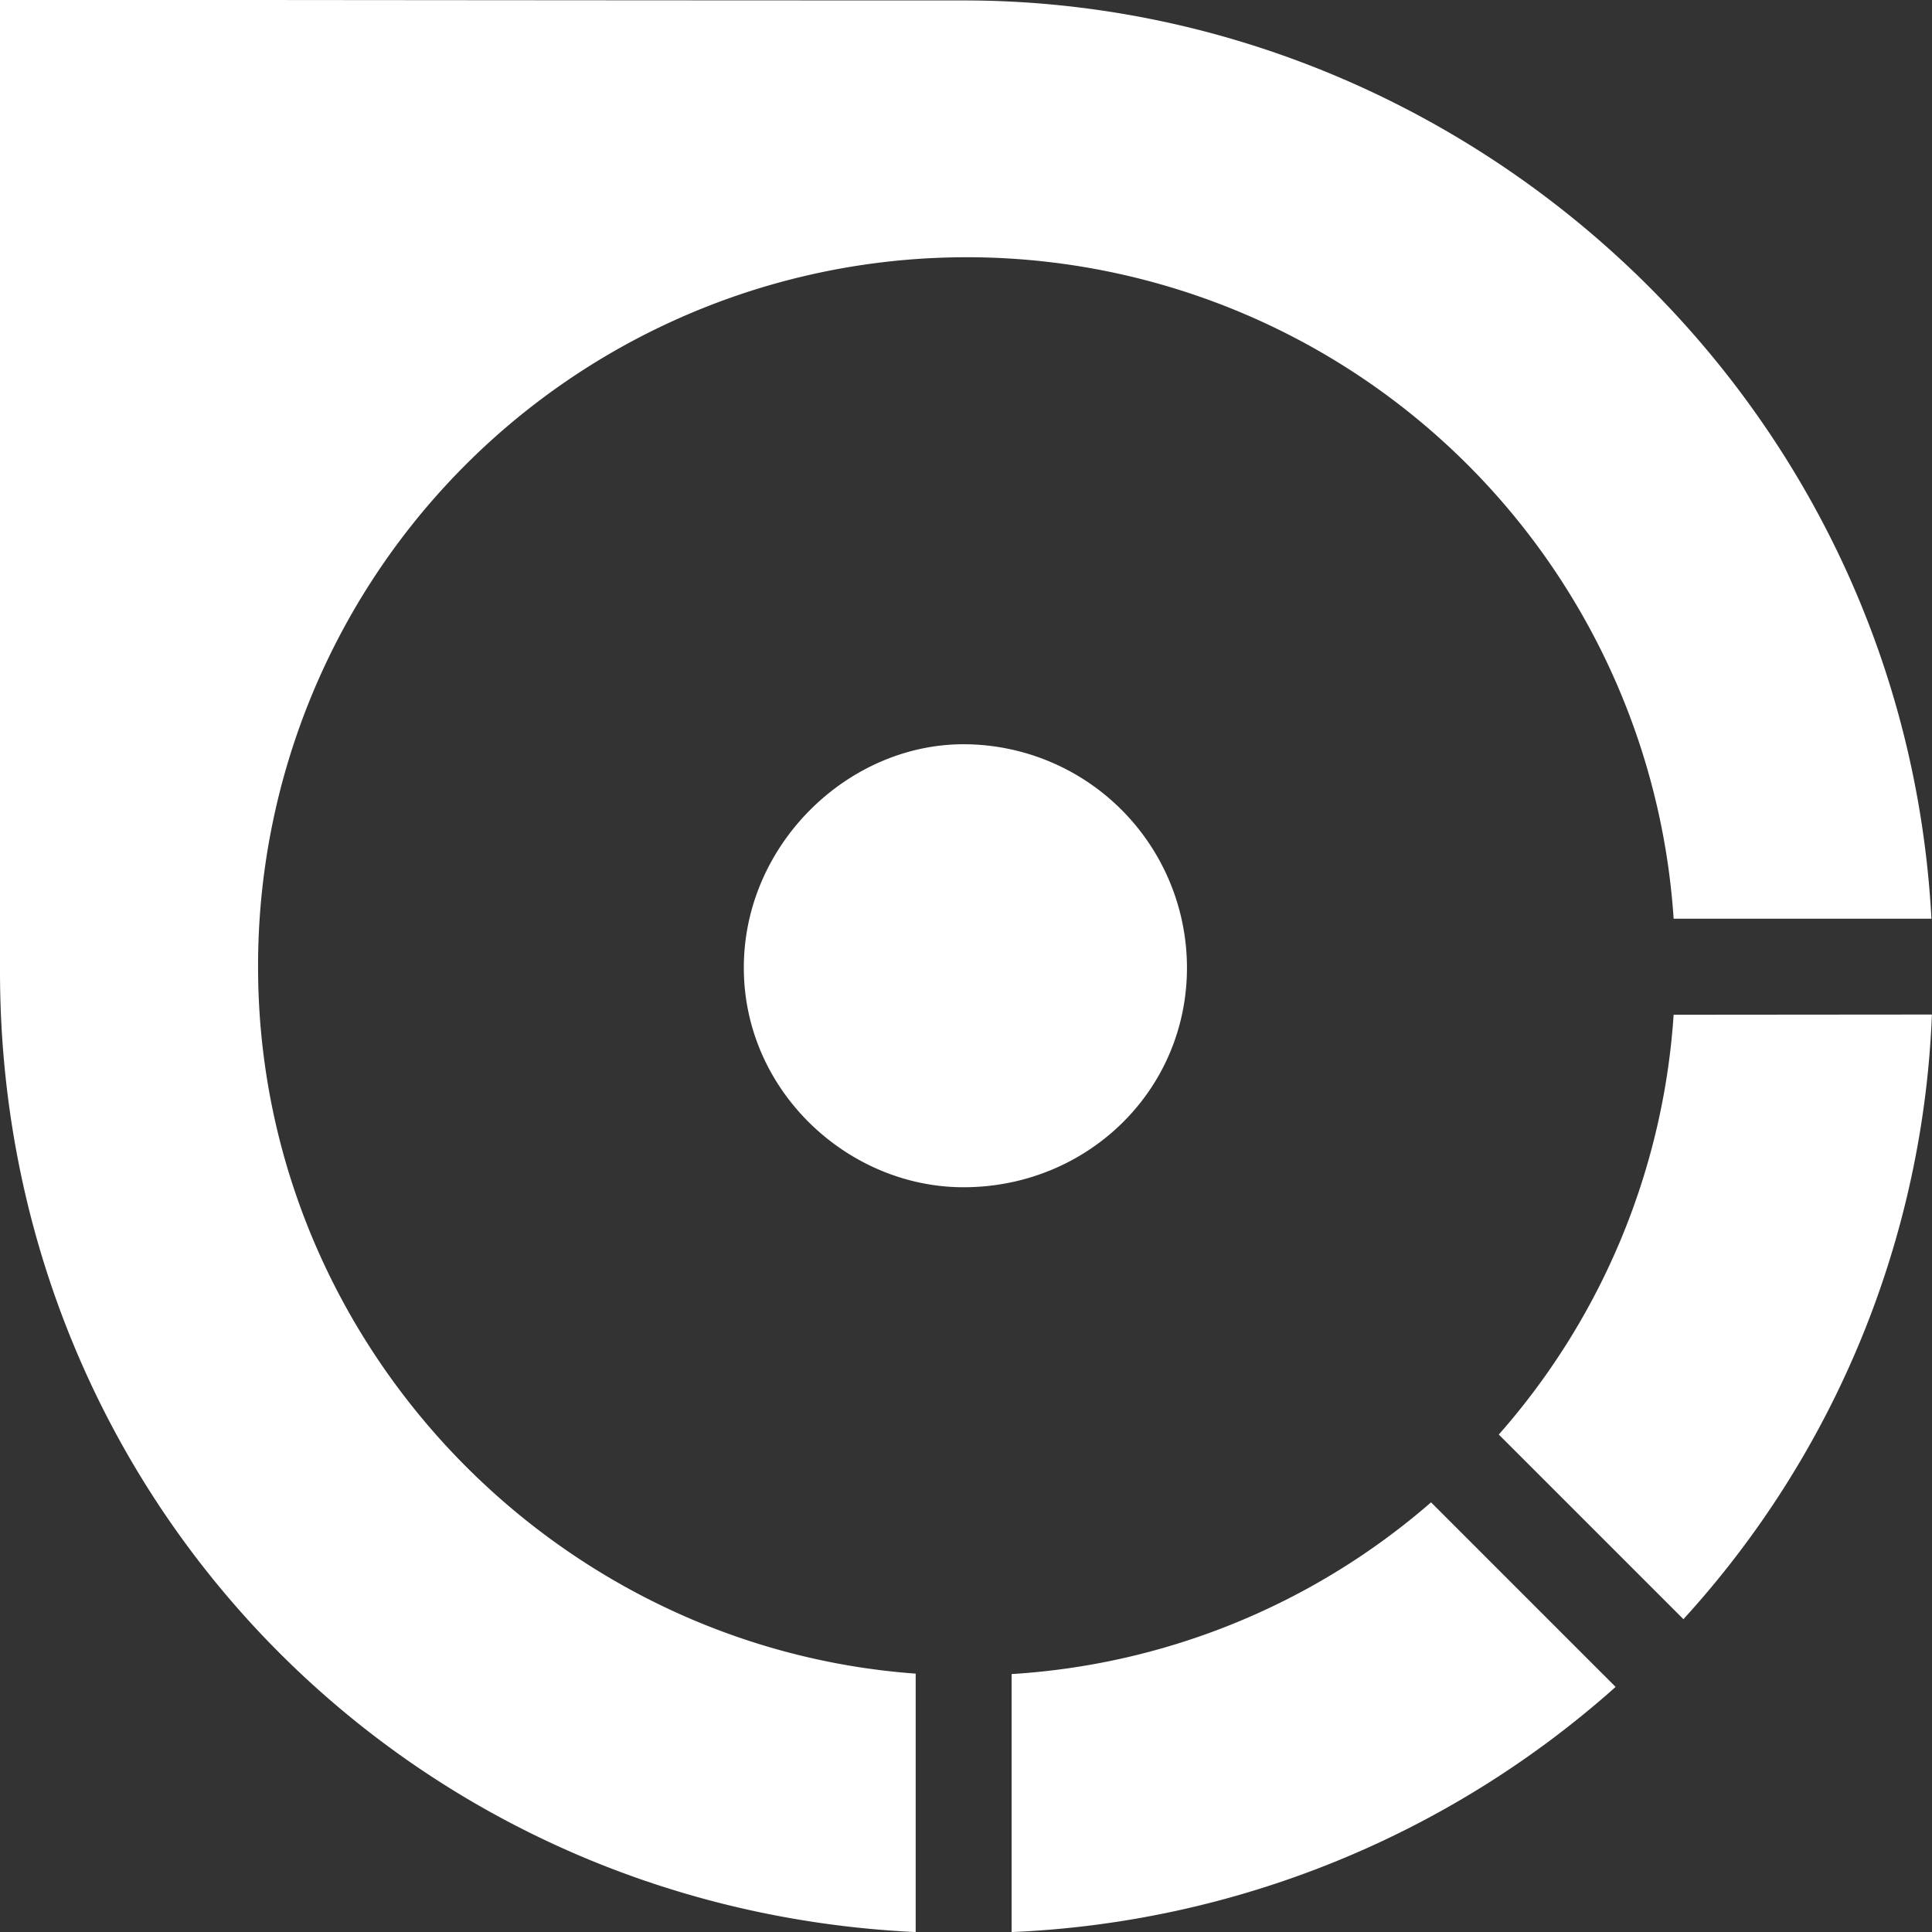
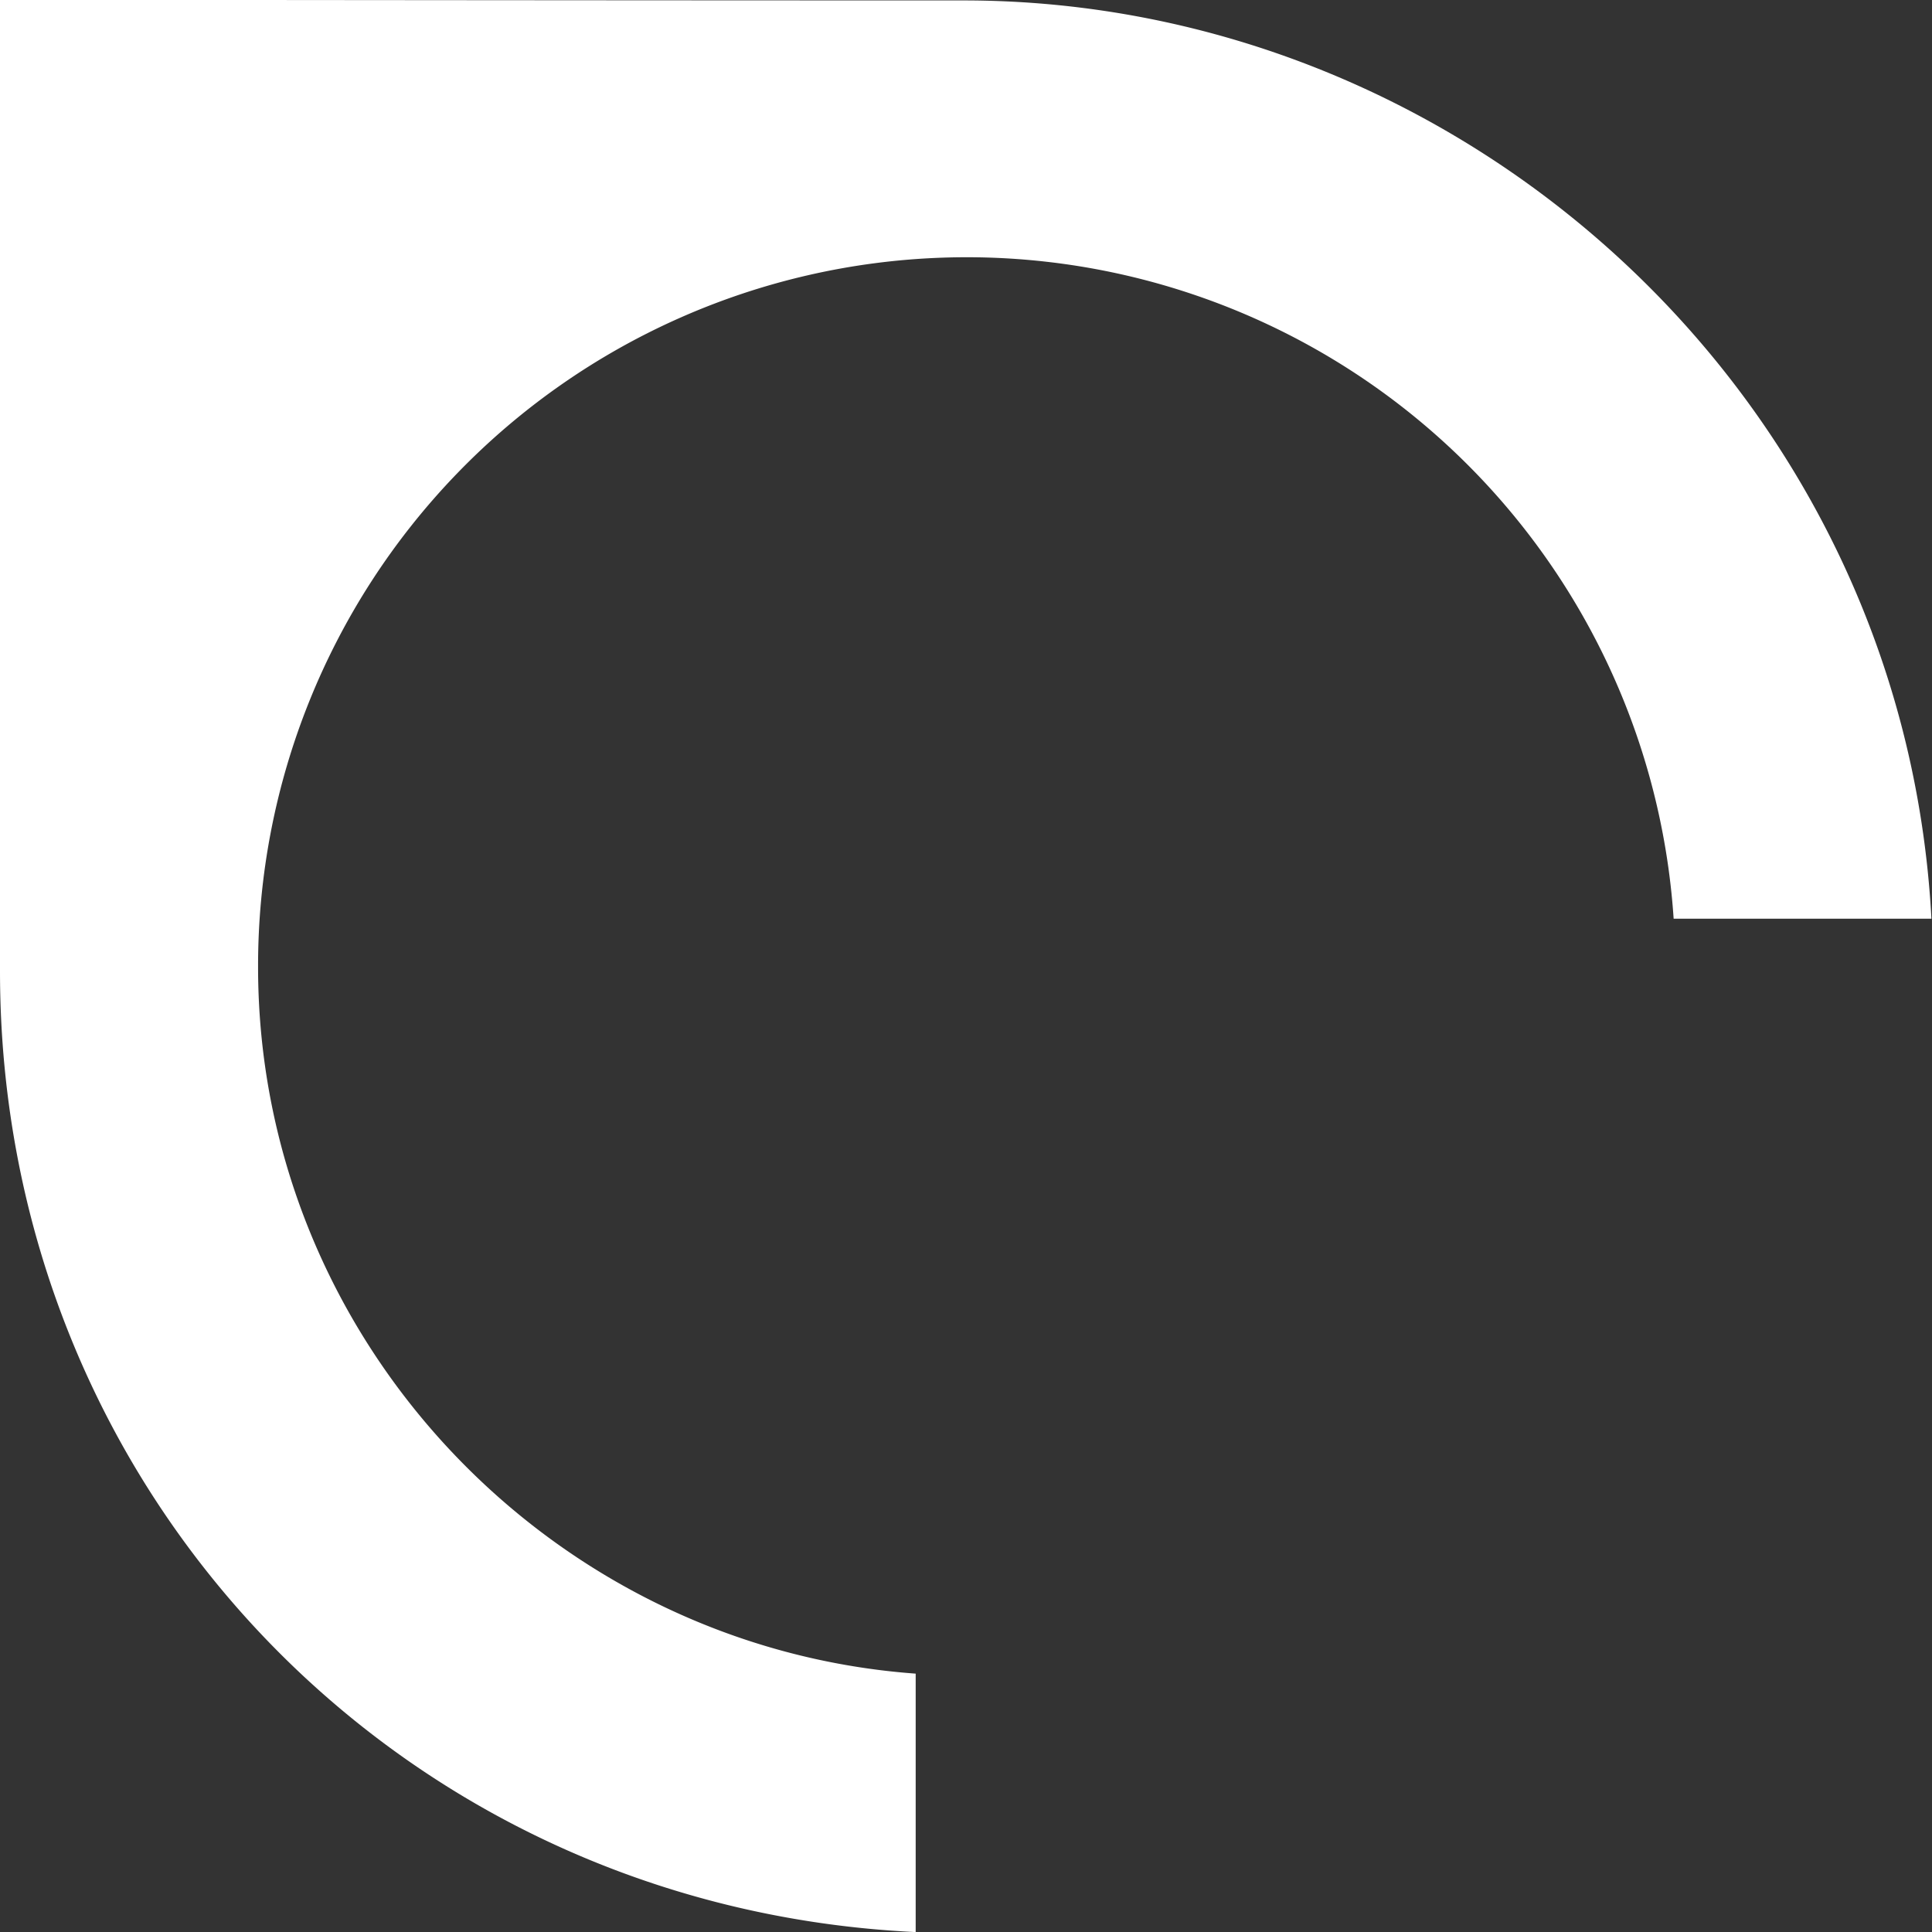
<svg xmlns="http://www.w3.org/2000/svg" viewBox="0 0 270.7 270.71">
  <rect x="0" y="0" width="270.7" height="270.71" fill="#333333" stroke="none" />
  <defs>
    <style>.a03936bd-2323-4077-8112-de82f3a0c43b{fill:#fff;}</style>
  </defs>
  <g id="a7471583-3d3d-4203-b3ae-6fbdf7486005" data-name="Capa 2">
    <g id="b7cd1b59-0ae4-4e4b-b7e4-303a3323cbc0" data-name="Capa 1">
-       <path class="a03936bd-2323-4077-8112-de82f3a0c43b" d="M234.5,142.18A98.83,98.83,0,0,1,210,201l25.87,25.87a133.48,133.48,0,0,0,34.82-84.72Z" />
-       <path class="a03936bd-2323-4077-8112-de82f3a0c43b" d="M200.51,210.5a98.8,98.8,0,0,1-58.77,24.06v36.15a135.77,135.77,0,0,0,84.63-34.35Z" />
      <path class="a03936bd-2323-4077-8112-de82f3a0c43b" d="M128.3,234.5c-51.19-3.74-92.14-46.86-92.14-99a99.28,99.28,0,0,1,198.34-6.78h36.12C266.73,55.71,205.47.06,135,.06,95,.06,36.16,0,36.16,0H0V136.08c0,72.8,55.94,131.2,128.3,134.63Z" />
-       <path class="a03936bd-2323-4077-8112-de82f3a0c43b" d="M135,166.35c-16.2,0-30.78-13.49-30.78-30.76S118.8,104.28,135,104.28a31.33,31.33,0,0,1,31.31,31.31C166.31,152.86,152.28,166.35,135,166.35Z" />
    </g>
  </g>
</svg>